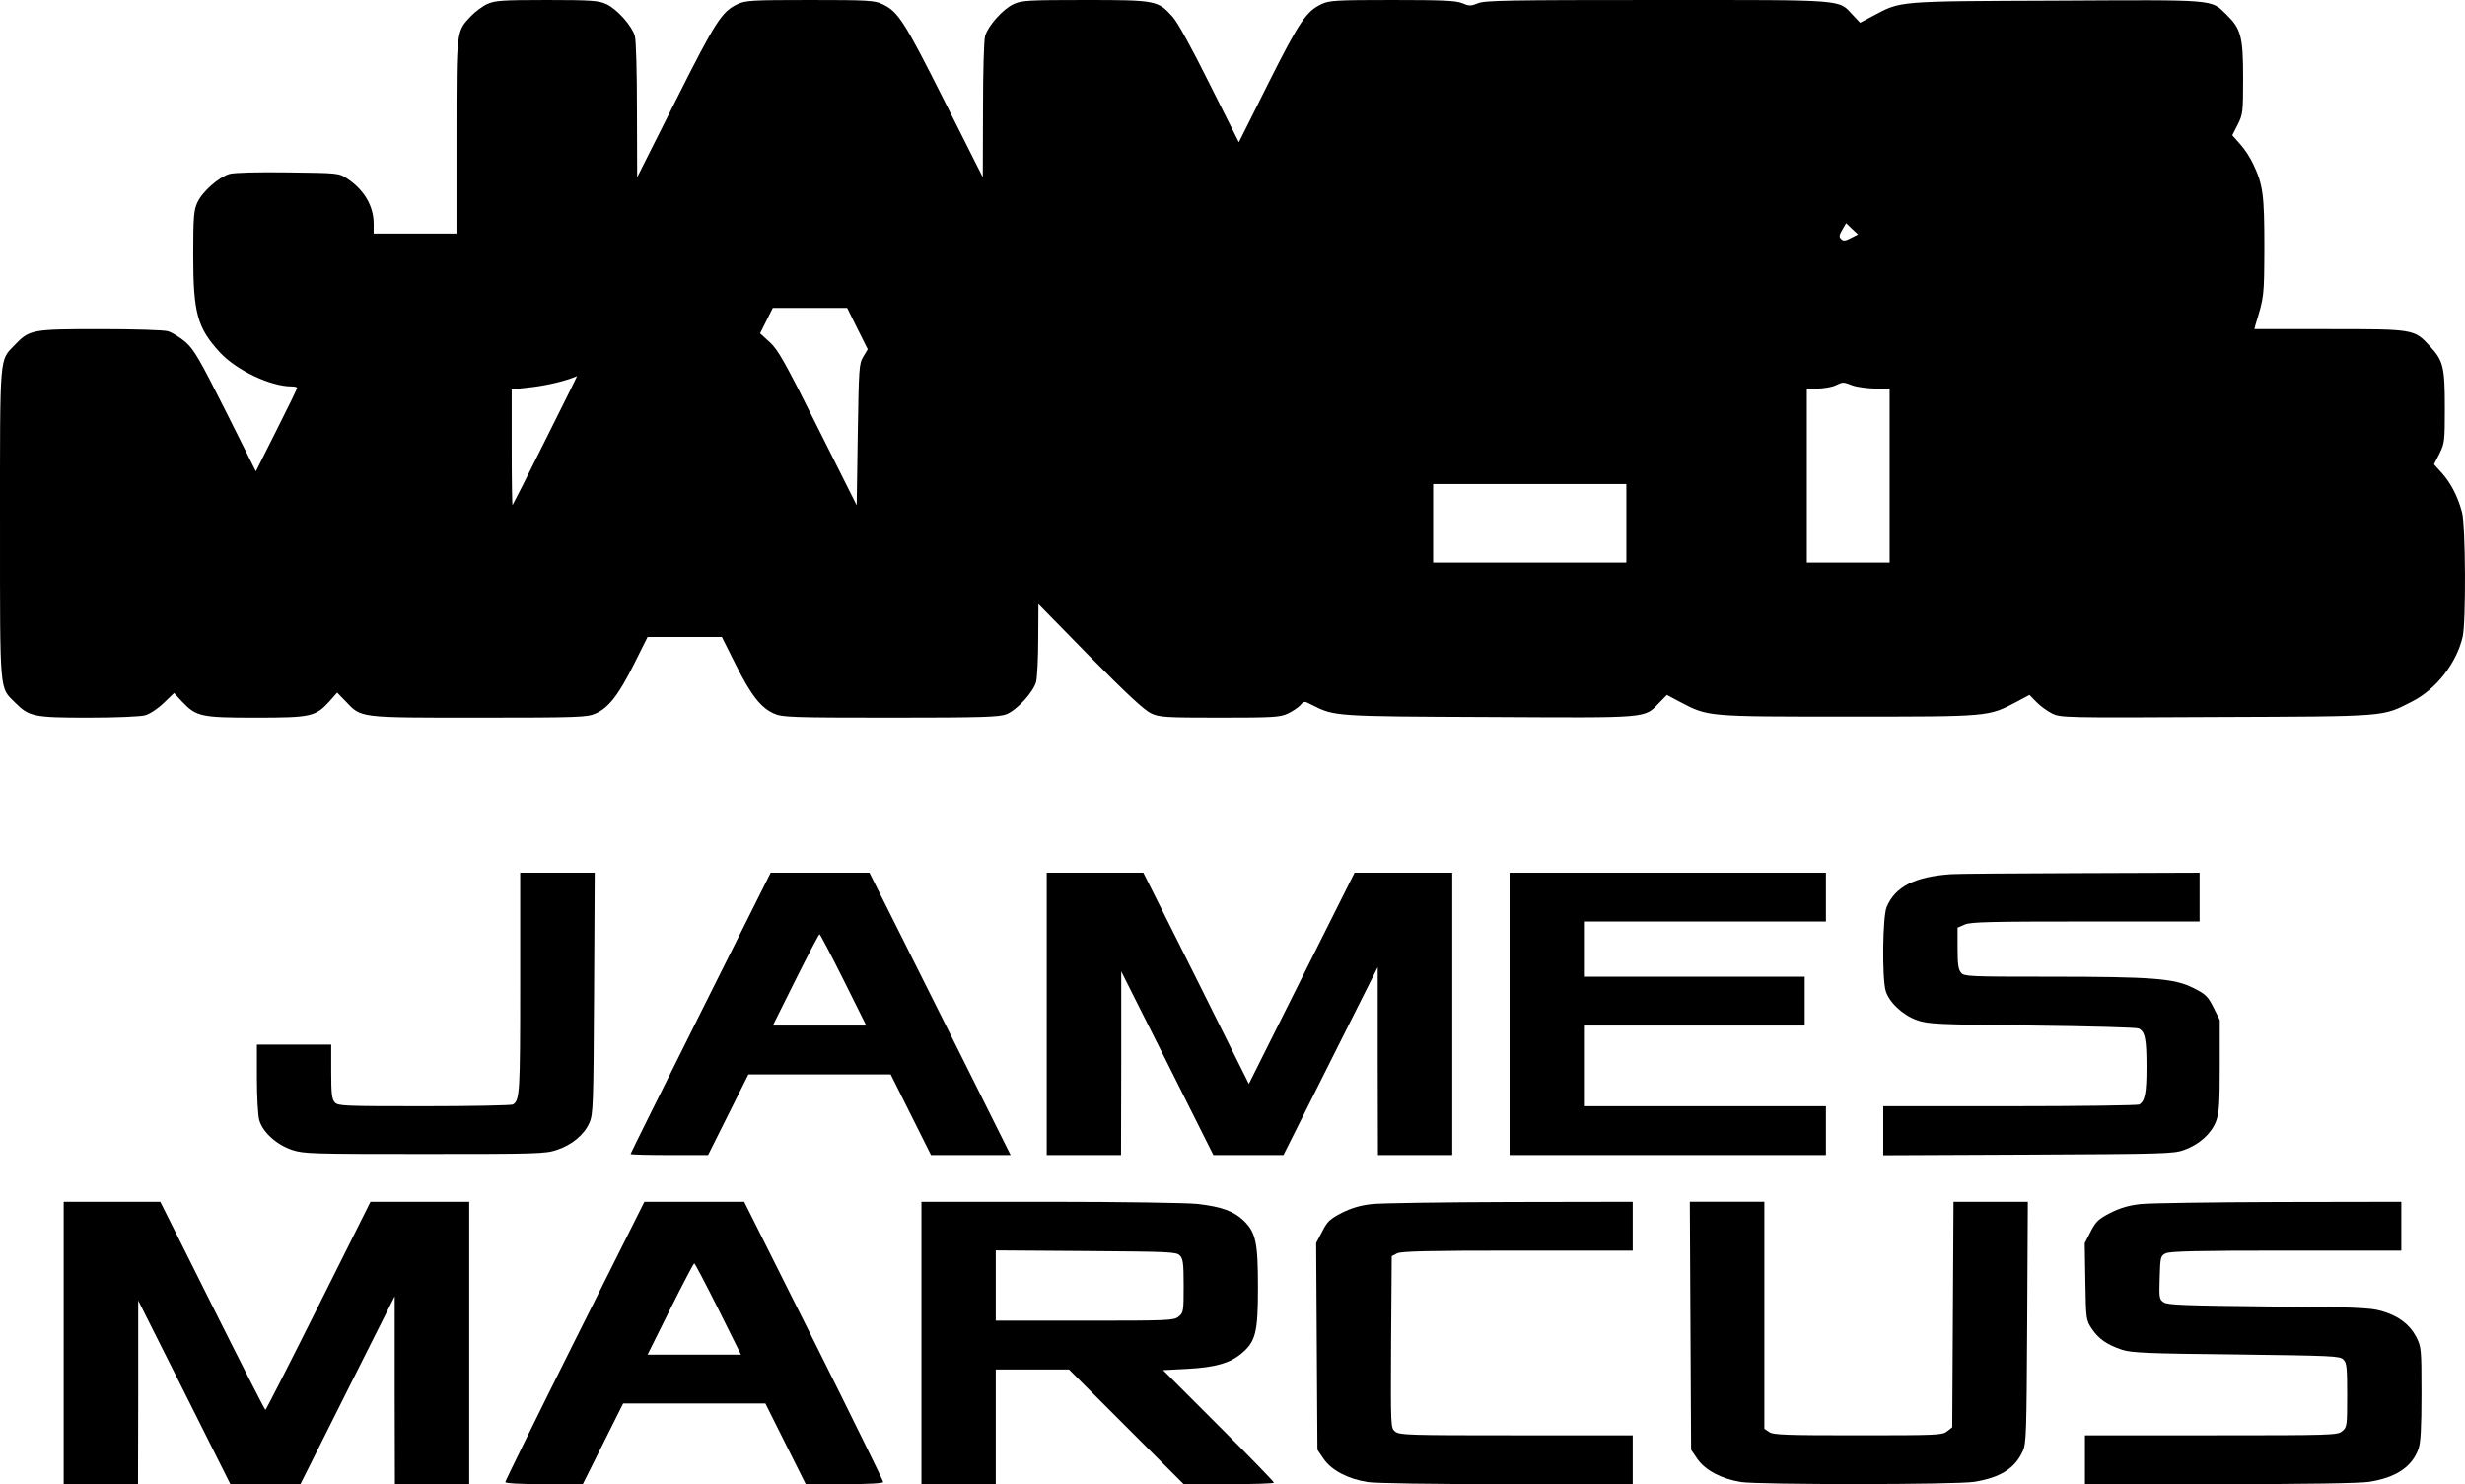
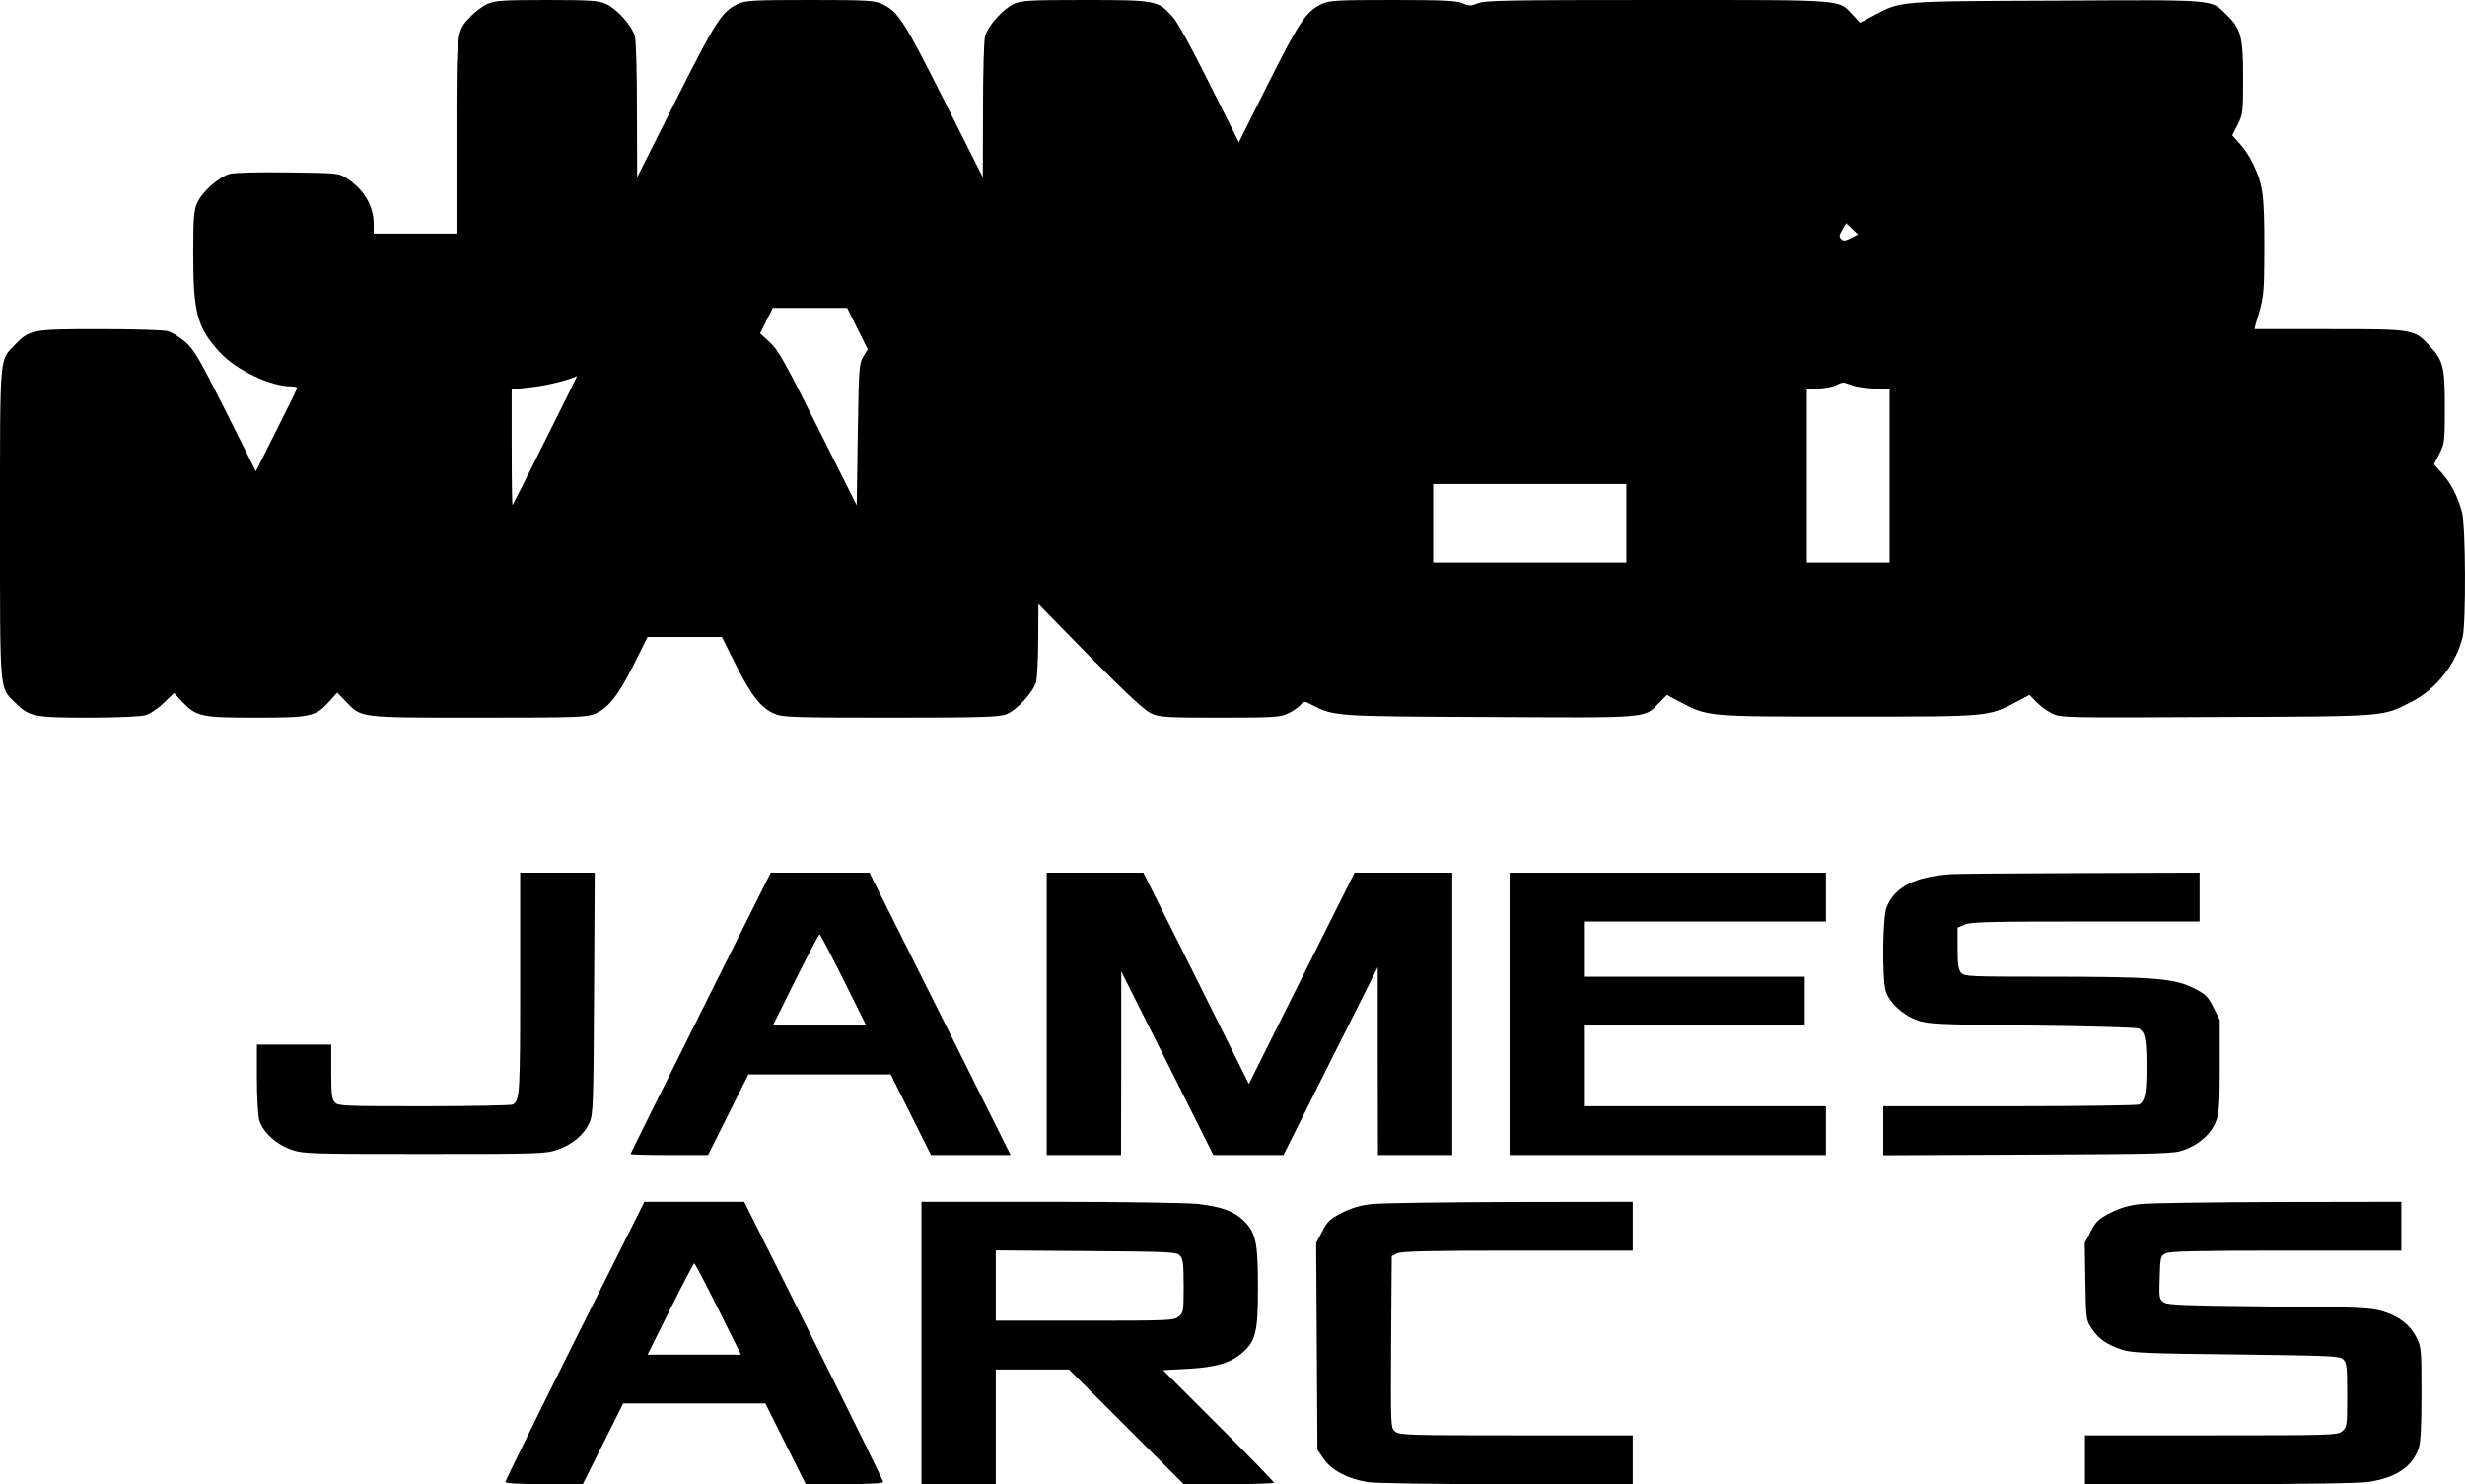
<svg xmlns="http://www.w3.org/2000/svg" version="1.0" width="100%" height="100%" viewBox="0 0 1161 699" preserveAspectRatio="xMidYMid meet">
  <g transform="translate(0,699) scale(0.1,-0.1)" fill="#000000" stroke="none">
    <path d="M2295 6971 c-22 -10 -57 -36 -77 -57 -69 -73 -68 -62 -68 -569 l0 -455 -195 0 -195 0 0 48 c-1 83 -45 158 -125 211 -40 26 -40 26 -277 29 -146 2 -251 -1 -276 -7 -50 -14 -130 -84 -153 -136 -16 -35 -19 -68 -19 -245 0 -274 19 -344 126 -460 78 -84 238 -160 338 -160 14 0 26 -3 25 -7 0 -5 -44 -95 -97 -200 l-97 -193 -142 284 c-124 247 -149 289 -189 325 -26 22 -63 45 -83 51 -20 6 -160 10 -321 10 -321 0 -331 -2 -402 -76 -71 -75 -68 -32 -68 -841 0 -813 -3 -768 71 -842 66 -66 87 -71 344 -71 132 0 246 5 268 11 22 6 59 30 88 58 l49 47 37 -40 c68 -71 88 -76 348 -76 261 0 281 5 347 77 l36 41 39 -40 c76 -80 56 -78 628 -78 470 0 511 2 549 19 62 27 109 87 181 231 l65 130 175 0 175 0 65 -130 c72 -144 119 -204 181 -231 38 -17 79 -19 548 -19 440 0 512 3 546 16 50 20 126 103 140 152 5 20 10 111 10 202 l1 165 243 -248 c174 -176 257 -253 288 -267 39 -18 66 -20 323 -20 251 0 284 2 320 19 22 10 48 28 59 39 18 21 19 21 55 2 107 -54 104 -54 836 -57 759 -4 728 -7 799 66 l37 38 62 -33 c133 -70 125 -69 792 -69 667 0 659 -1 792 69 l62 33 33 -34 c17 -18 51 -42 74 -54 41 -19 55 -20 776 -16 813 3 776 1 917 72 115 58 211 181 240 306 16 69 14 523 -3 586 -20 74 -51 135 -94 184 l-38 42 26 51 c24 48 25 60 25 216 0 190 -7 221 -69 288 -75 82 -73 82 -475 82 l-353 0 6 23 c40 130 40 131 41 362 0 245 -6 295 -52 391 -13 29 -40 71 -61 94 l-38 43 26 51 c24 48 25 59 25 221 0 193 -10 230 -80 298 -73 71 -42 68 -800 64 -754 -3 -730 -1 -862 -71 l-62 -33 -33 35 c-72 76 -17 72 -920 72 -702 0 -813 -2 -846 -15 -34 -14 -42 -14 -75 0 -30 12 -89 15 -329 15 -264 0 -297 -2 -333 -19 -72 -34 -104 -80 -250 -371 l-140 -280 -138 275 c-85 171 -151 291 -174 316 -69 77 -78 79 -413 79 -265 0 -299 -2 -335 -19 -51 -23 -121 -102 -135 -150 -6 -20 -10 -172 -10 -351 l-1 -315 -182 362 c-189 376 -217 419 -292 454 -36 17 -69 19 -340 19 -271 0 -304 -2 -340 -19 -75 -35 -103 -78 -292 -454 l-182 -362 -1 315 c0 179 -4 331 -10 351 -14 48 -84 127 -135 150 -35 16 -69 19 -280 19 -213 0 -245 -3 -280 -19z m6423 -1102 c-27 -14 -36 -15 -46 -5 -11 10 -10 18 5 44 l18 31 28 -27 28 -26 -33 -17z m-4680 -426 l49 -98 -21 -35 c-20 -33 -21 -53 -26 -367 l-5 -333 -182 363 c-156 313 -188 369 -227 405 l-46 42 30 60 30 60 175 0 175 0 48 -97z m-1469 -525 c-83 -167 -153 -305 -155 -307 -2 -2 -4 119 -4 270 l0 275 98 11 c75 9 167 32 210 52 1 0 -66 -135 -149 -301z m6156 257 c22 -8 70 -14 108 -15 l67 0 0 -410 0 -410 -195 0 -195 0 0 410 0 410 53 0 c28 1 66 7 82 15 38 17 33 17 80 0z m-1065 -650 l0 -185 -455 0 -455 0 0 185 0 185 455 0 455 0 0 -185z" />
    <path d="M2450 2359 c0 -519 -2 -550 -34 -571 -6 -4 -194 -8 -417 -8 -381 0 -407 1 -422 18 -14 15 -17 41 -17 145 l0 127 -175 0 -175 0 0 -157 c0 -87 5 -176 11 -198 16 -57 81 -116 155 -141 56 -18 91 -19 624 -19 526 0 569 1 622 19 71 23 130 72 154 128 18 40 19 83 22 611 l3 567 -175 0 -176 0 0 -521z" />
    <path d="M3300 2220 c-181 -363 -330 -662 -330 -665 0 -3 82 -5 183 -5 l182 0 95 190 95 190 335 0 335 0 95 -190 95 -190 187 0 188 0 -332 665 -333 665 -232 0 -233 0 -330 -660z m673 155 l107 -215 -220 0 -220 0 107 215 c59 118 110 215 113 215 3 0 54 -97 113 -215z" />
    <path d="M4930 2215 l0 -665 175 0 175 0 1 433 0 432 217 -432 217 -433 165 0 165 0 222 443 222 442 0 -442 1 -443 175 0 175 0 0 665 0 665 -230 0 -230 0 -249 -497 -249 -498 -248 498 -249 497 -227 0 -228 0 0 -665z" />
    <path d="M7110 2215 l0 -665 745 0 745 0 0 115 0 115 -570 0 -570 0 0 190 0 190 520 0 520 0 0 115 0 115 -520 0 -520 0 0 130 0 130 570 0 570 0 0 115 0 115 -745 0 -745 0 0 -665z" />
    <path d="M9190 2873 c-172 -12 -264 -59 -304 -155 -19 -45 -22 -329 -5 -393 15 -54 80 -116 149 -140 51 -18 94 -20 540 -25 267 -3 493 -9 503 -14 30 -14 37 -50 37 -182 0 -120 -7 -159 -34 -176 -6 -4 -280 -8 -608 -8 l-598 0 0 -115 0 -116 683 3 c639 3 685 4 734 22 72 26 127 76 150 134 15 40 18 78 18 263 l0 215 -30 60 c-27 53 -37 62 -95 91 -89 45 -190 53 -681 53 -371 0 -397 1 -412 18 -13 15 -17 39 -17 116 l0 97 35 15 c28 12 125 14 570 14 l535 0 0 115 0 115 -562 -2 c-310 -1 -583 -3 -608 -5z" />
-     <path d="M300 665 l0 -665 175 0 175 0 1 433 0 432 217 -432 217 -433 165 0 165 0 222 443 222 442 0 -442 1 -443 175 0 175 0 0 665 0 665 -233 0 -232 0 -245 -490 c-135 -270 -247 -490 -250 -490 -3 0 -115 220 -250 490 l-245 490 -227 0 -228 0 0 -665z" />
    <path d="M2707 675 c-180 -360 -327 -660 -327 -665 0 -6 68 -10 183 -10 l182 0 95 190 95 190 335 0 335 0 95 -190 95 -190 182 0 c115 0 183 4 183 10 0 5 -147 305 -327 665 l-328 655 -235 0 -235 0 -328 -655z m676 150 l107 -215 -220 0 -220 0 107 215 c59 118 110 215 113 215 3 0 54 -97 113 -215z" />
    <path d="M4340 665 l0 -665 175 0 175 0 0 270 0 270 173 0 172 0 270 -270 270 -270 212 0 c117 0 213 3 213 7 0 5 -117 125 -261 269 l-261 261 114 6 c132 7 202 27 257 74 65 55 76 98 76 308 0 214 -10 260 -67 316 -47 45 -105 66 -219 79 -46 5 -357 10 -691 10 l-608 0 0 -665z m1217 412 c15 -15 18 -36 18 -143 0 -120 -1 -127 -24 -145 -22 -18 -45 -19 -442 -19 l-419 0 0 165 0 166 425 -3 c392 -3 426 -4 442 -21z" />
    <path d="M6460 1319 c-53 -6 -94 -18 -140 -41 -56 -29 -68 -40 -92 -87 l-29 -55 3 -487 3 -487 30 -44 c37 -53 113 -93 205 -108 39 -6 302 -10 658 -10 l592 0 0 115 0 115 -549 0 c-508 0 -550 1 -570 18 -21 17 -21 19 -19 422 l3 404 25 13 c19 10 150 13 568 13 l542 0 0 115 0 115 -577 -1 c-318 -1 -612 -5 -653 -10z" />
-     <path d="M7962 746 l3 -584 30 -44 c37 -53 113 -93 205 -108 87 -13 1015 -13 1099 1 123 20 191 63 228 144 17 37 18 86 21 608 l3 567 -175 0 -175 0 -3 -531 -3 -531 -24 -19 c-22 -18 -44 -19 -420 -19 -343 0 -400 2 -419 16 l-22 15 0 535 0 534 -175 0 -176 0 3 -584z" />
    <path d="M10080 1319 c-53 -6 -94 -18 -140 -41 -56 -29 -68 -40 -93 -88 l-28 -55 3 -181 c3 -178 3 -181 31 -223 32 -47 70 -74 142 -98 43 -14 118 -18 537 -22 450 -6 489 -7 505 -24 16 -15 18 -37 18 -168 0 -146 -1 -151 -24 -170 -22 -18 -47 -19 -617 -19 l-594 0 0 -115 0 -115 638 0 c394 0 661 4 701 11 127 20 202 71 232 156 10 28 14 98 14 258 0 215 -1 221 -25 269 -31 59 -85 100 -165 122 -52 15 -126 18 -530 21 -392 4 -474 7 -493 19 -22 14 -23 20 -20 117 3 97 4 102 28 114 19 10 151 13 568 13 l542 0 0 115 0 115 -577 -1 c-318 -1 -612 -5 -653 -10z" />
  </g>
</svg>